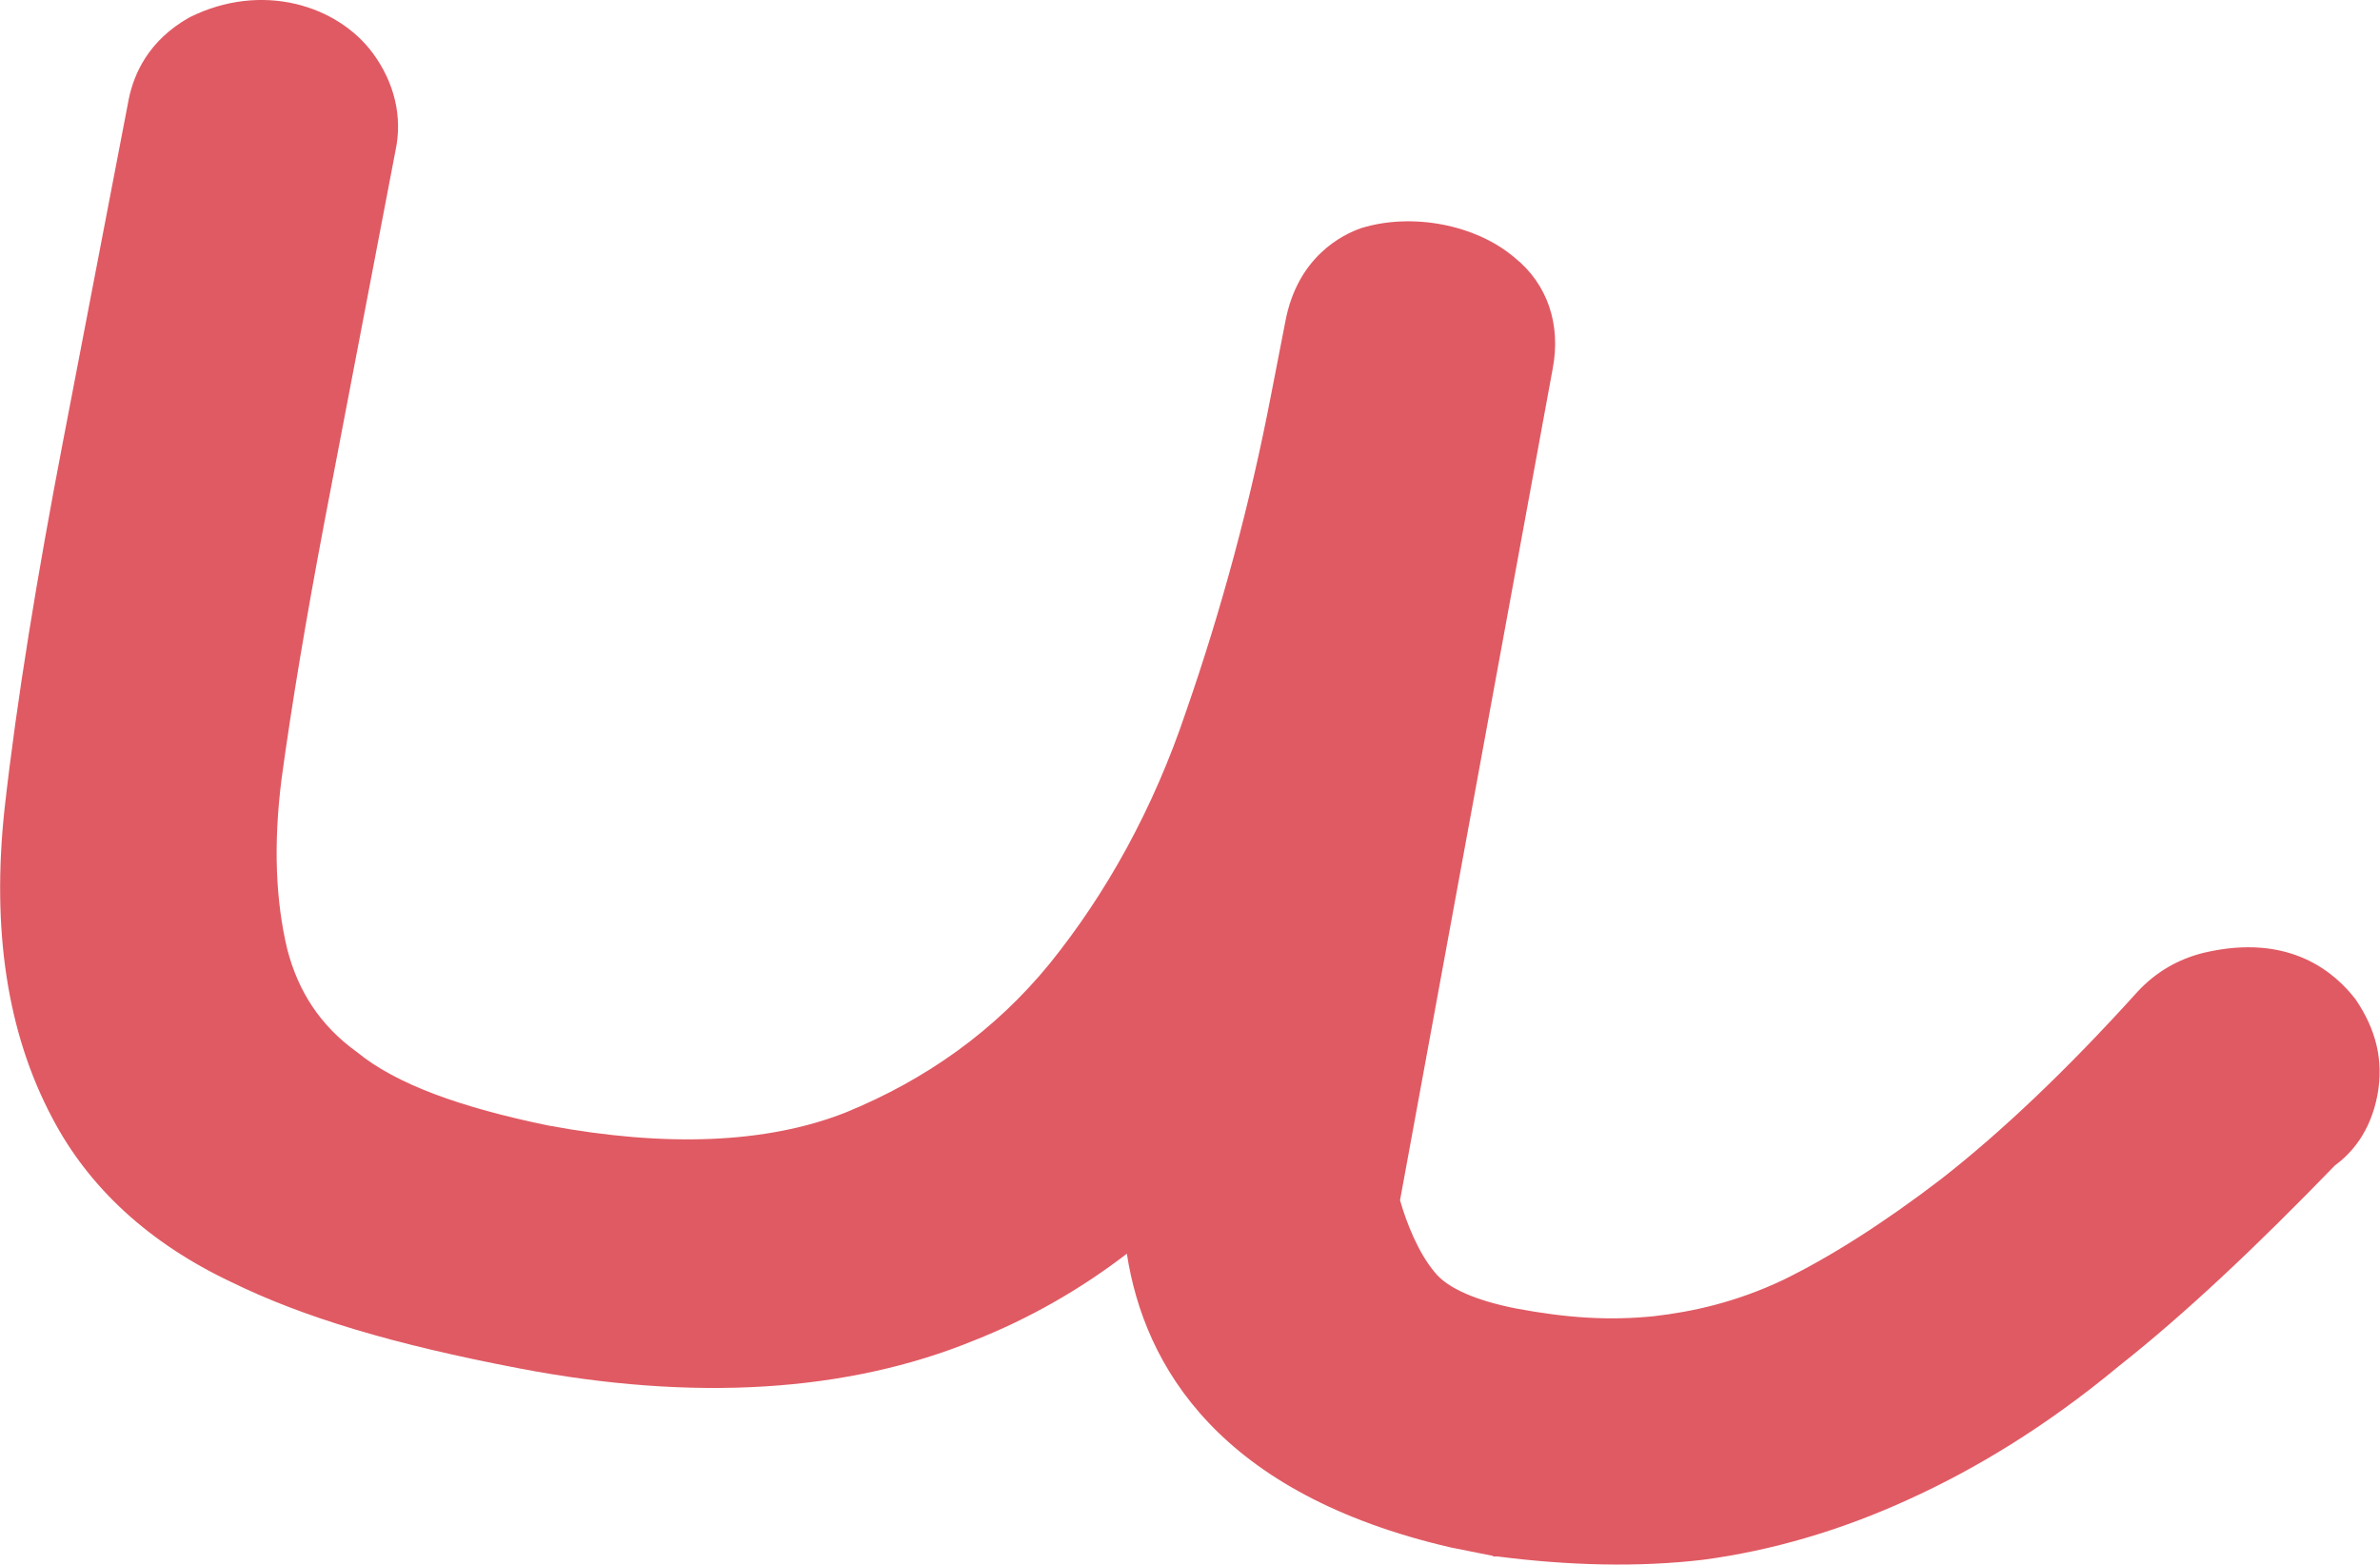
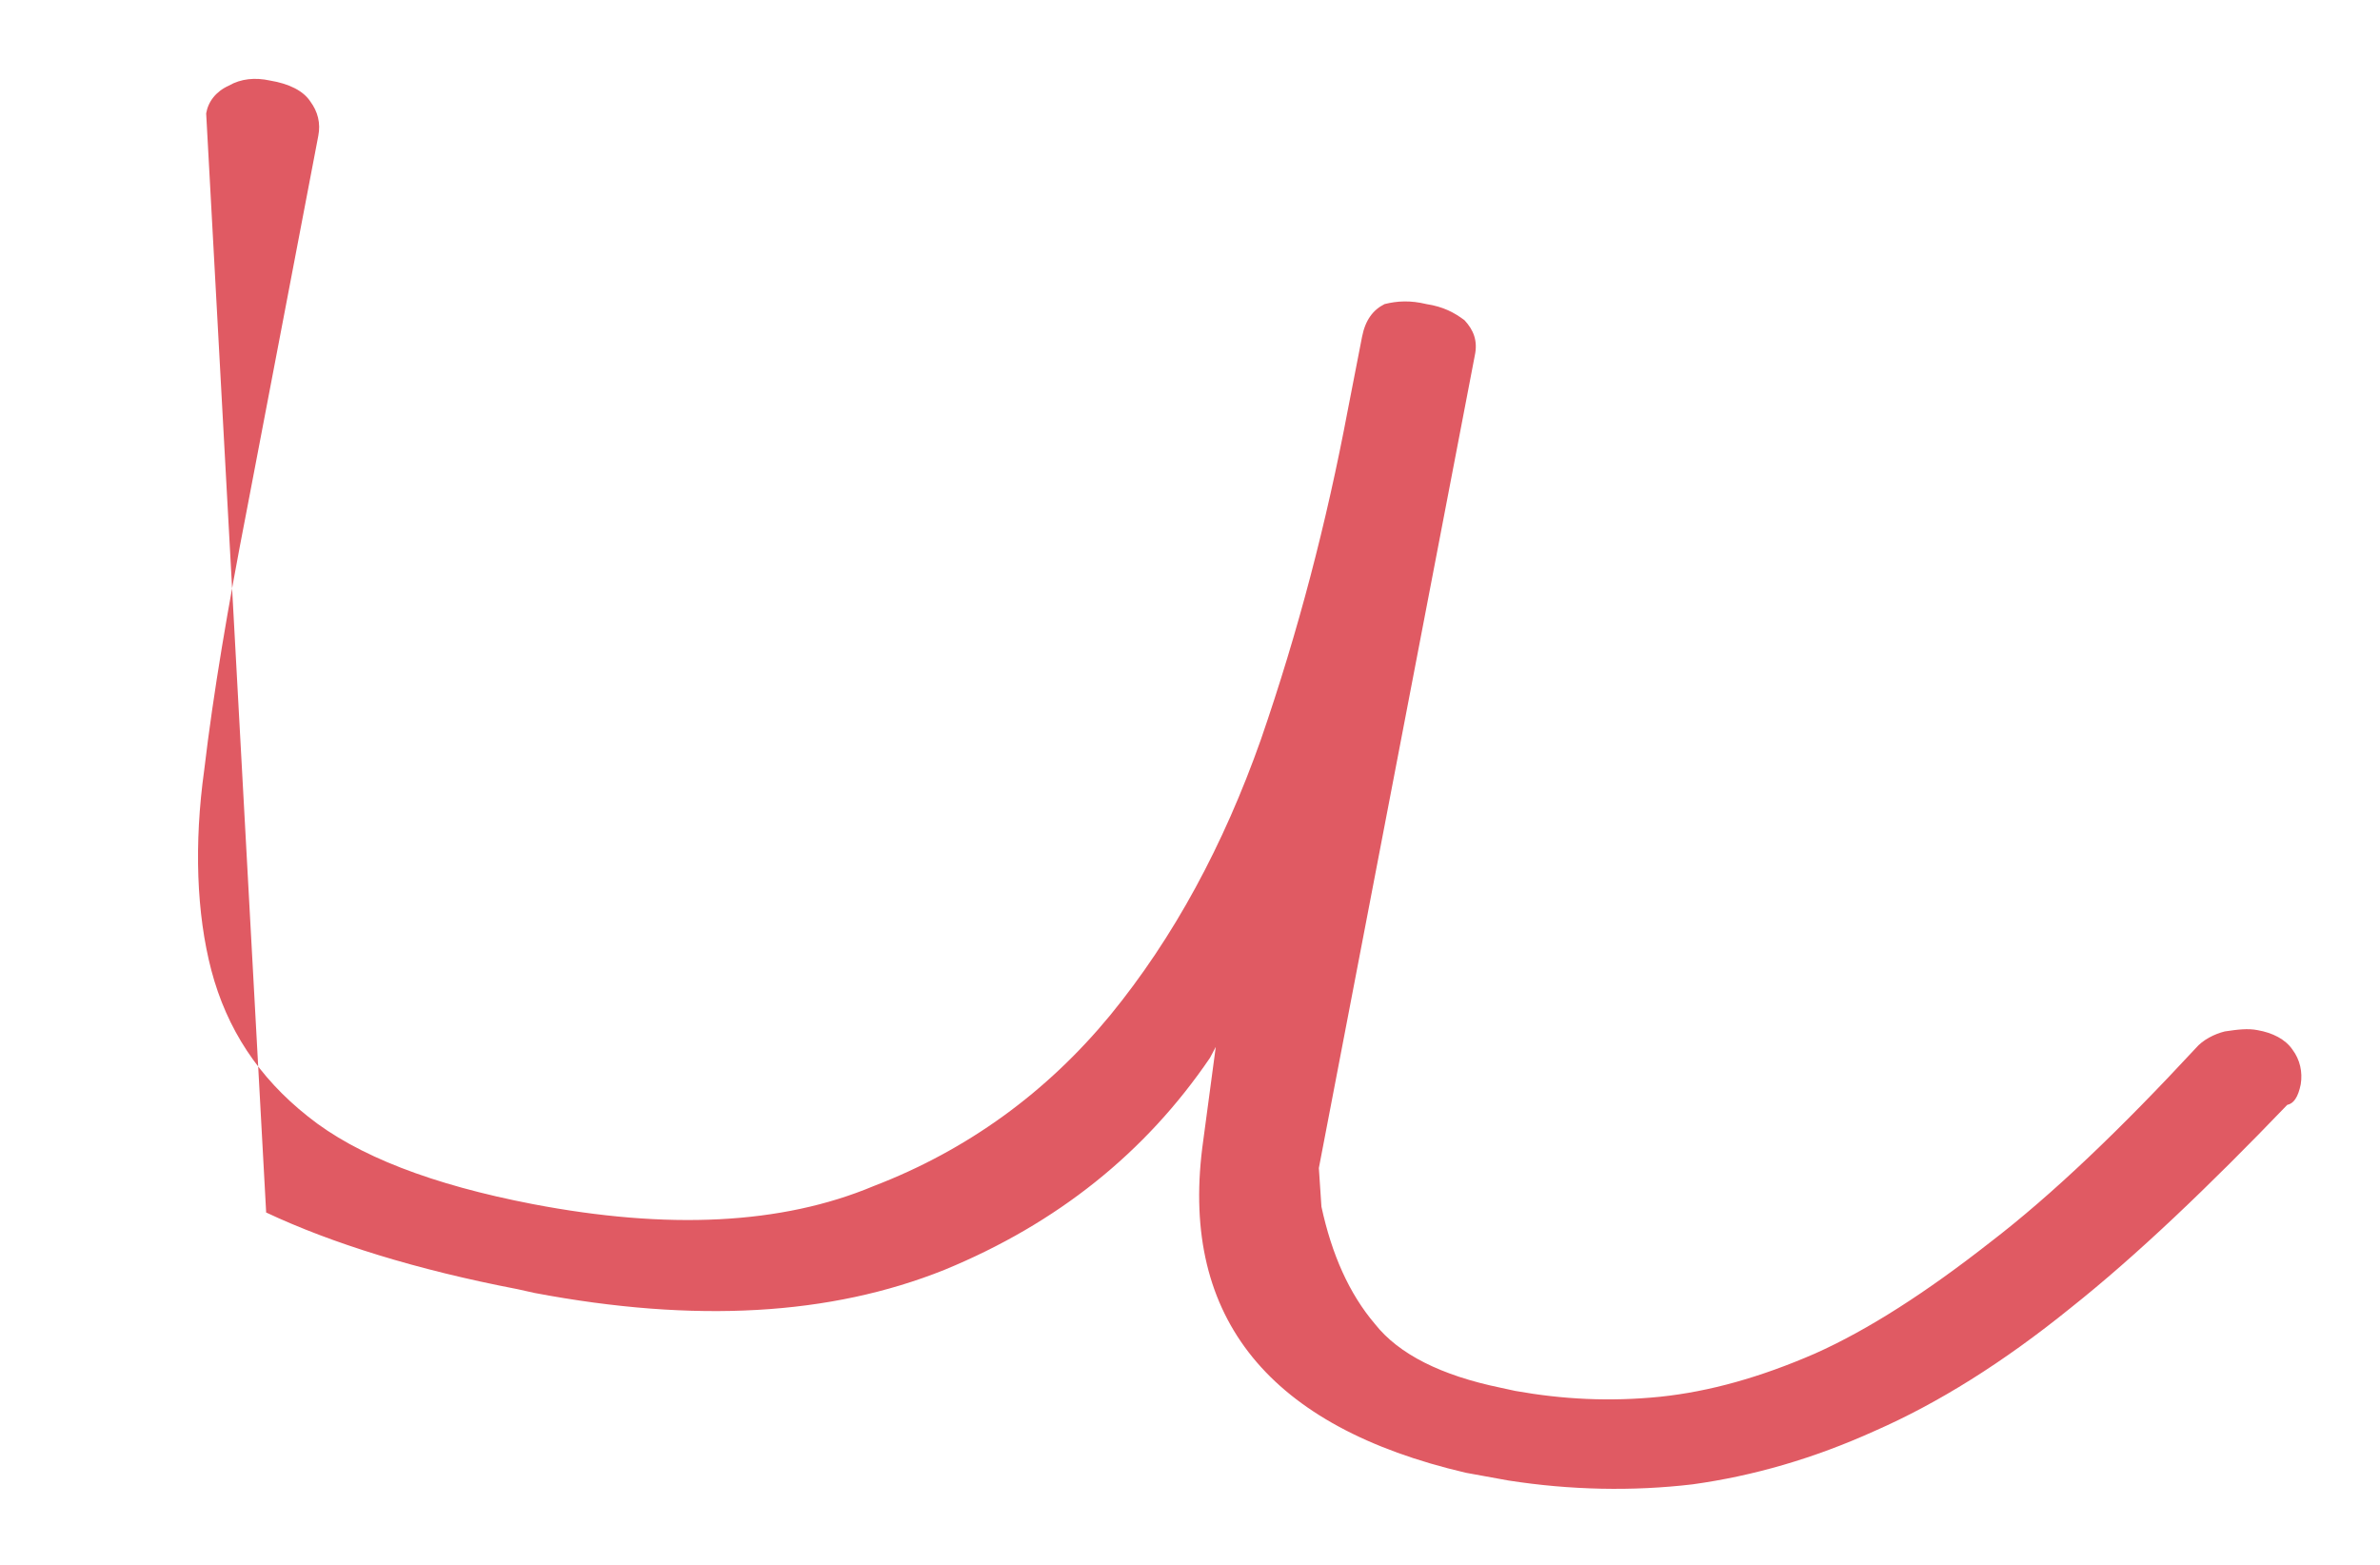
<svg xmlns="http://www.w3.org/2000/svg" id="_レイヤー_2" data-name="レイヤー 2" viewBox="0 0 36.94 24.29">
  <defs>
    <style>
      .cls-1 {
        fill: #e05a63;
      }
    </style>
  </defs>
  <g id="_装飾" data-name="装飾">
    <g>
-       <path class="cls-1" d="M4.13,18.8c-1.03-.49-1.79-1.17-2.24-2.02-.6-1.1-.79-2.47-.61-4.09.2-1.6.48-3.47.9-5.62L3.2,1.76c.03-.18.15-.34.35-.43.19-.11.41-.13.64-.08.3.05.52.16.63.33.11.15.16.33.12.53l-1.11,5.81c-.29,1.49-.52,2.84-.66,4.03-.16,1.15-.12,2.23.11,3.11.24.91.73,1.66,1.5,2.27.76.61,1.93,1.06,3.49,1.36,2.09.4,3.86.32,5.29-.28,1.46-.56,2.69-1.46,3.67-2.65.99-1.21,1.76-2.64,2.34-4.28.58-1.68,1.02-3.37,1.35-5.12l.22-1.13c.05-.26.17-.42.35-.51.2-.05.4-.06.65,0,.26.04.43.13.59.25.14.15.21.32.16.55l-2.42,12.61.04.6c.16.74.43,1.35.83,1.82.37.47,1.03.8,1.95.99l.23.05c.73.13,1.46.17,2.25.09.76-.08,1.55-.3,2.4-.67.83-.37,1.74-.96,2.71-1.72.98-.75,2.05-1.78,3.2-3.02.11-.13.29-.22.45-.26.2-.03.36-.05.51-.02.23.04.43.14.54.3.12.16.16.35.13.54-.04.2-.11.3-.21.32-1.22,1.27-2.34,2.34-3.36,3.15-1.05.85-2.06,1.48-3.04,1.91-.95.43-1.89.7-2.83.83-.93.11-1.9.09-2.86-.06l-.66-.12c-3.04-.71-4.42-2.39-4.09-5.04l.21-1.57-.09.17c-1,1.47-2.37,2.57-4.12,3.29-1.77.71-3.87.83-6.36.36l-.27-.06c-1.56-.3-2.88-.71-3.9-1.19Z" />
-       <path class="cls-1" d="M23.17,24.15l-.65-.13c-3.59-.83-4.76-2.81-5.03-4.56-.73.56-1.52,1.01-2.38,1.35-1.96.8-4.34.95-7.05.43-1.94-.37-3.35-.79-4.47-1.34-1.27-.6-2.21-1.46-2.78-2.55C.11,16.03-.13,14.43.07,12.56c.19-1.7.51-3.64.91-5.72L2,1.53c.08-.38.3-.9.94-1.26,1.12-.56,2.3-.19,2.85.56.33.45.46.98.35,1.5l-1.11,5.8c-.28,1.48-.5,2.79-.66,3.96-.13,1.03-.09,1.9.09,2.65.17.65.51,1.18,1.08,1.59.61.5,1.61.86,2.97,1.14,1.83.34,3.39.28,4.61-.2,1.25-.51,2.32-1.27,3.17-2.31.88-1.09,1.61-2.4,2.12-3.92.55-1.58,1-3.25,1.32-4.92l.22-1.13c.19-1.01.89-1.35,1.18-1.45.78-.24,1.77-.06,2.38.46.51.41.72,1.04.59,1.72l-2.37,12.91c.1.35.28.81.54,1.12.2.25.65.44,1.26.56.8.15,1.45.19,2.14.12.61-.07,1.28-.22,2-.56.72-.35,1.56-.88,2.46-1.57.91-.71,1.94-1.68,3.05-2.91.28-.3.62-.5,1.02-.6,1.35-.32,2.05.32,2.36.72.32.47.44.95.34,1.49-.11.57-.4.9-.66,1.09-1.2,1.24-2.32,2.3-3.36,3.12-1.12.93-2.23,1.6-3.27,2.07-1.05.48-2.12.79-3.17.93-1.01.12-2.1.09-3.19-.05h-.07Z" />
+       <path class="cls-1" d="M4.13,18.8L3.2,1.76c.03-.18.15-.34.35-.43.19-.11.41-.13.64-.08.3.05.52.16.63.33.11.15.16.33.12.53l-1.11,5.81c-.29,1.49-.52,2.84-.66,4.03-.16,1.15-.12,2.23.11,3.11.24.91.73,1.66,1.5,2.27.76.61,1.93,1.06,3.49,1.36,2.09.4,3.86.32,5.29-.28,1.46-.56,2.69-1.46,3.67-2.65.99-1.21,1.76-2.64,2.34-4.28.58-1.68,1.02-3.37,1.35-5.12l.22-1.13c.05-.26.17-.42.35-.51.2-.05.4-.06.65,0,.26.04.43.13.59.25.14.15.21.32.16.55l-2.42,12.61.04.6c.16.74.43,1.35.83,1.82.37.47,1.03.8,1.95.99l.23.05c.73.13,1.46.17,2.25.09.76-.08,1.55-.3,2.4-.67.83-.37,1.74-.96,2.71-1.72.98-.75,2.05-1.78,3.2-3.02.11-.13.29-.22.45-.26.2-.03.36-.05.51-.02.23.04.43.14.54.3.12.16.16.35.13.54-.04.2-.11.3-.21.32-1.22,1.27-2.34,2.34-3.36,3.15-1.05.85-2.06,1.48-3.04,1.91-.95.43-1.89.7-2.83.83-.93.11-1.9.09-2.86-.06l-.66-.12c-3.04-.71-4.42-2.39-4.09-5.04l.21-1.57-.09.17c-1,1.47-2.37,2.57-4.12,3.29-1.77.71-3.87.83-6.36.36l-.27-.06c-1.56-.3-2.88-.71-3.9-1.19Z" />
    </g>
  </g>
</svg>